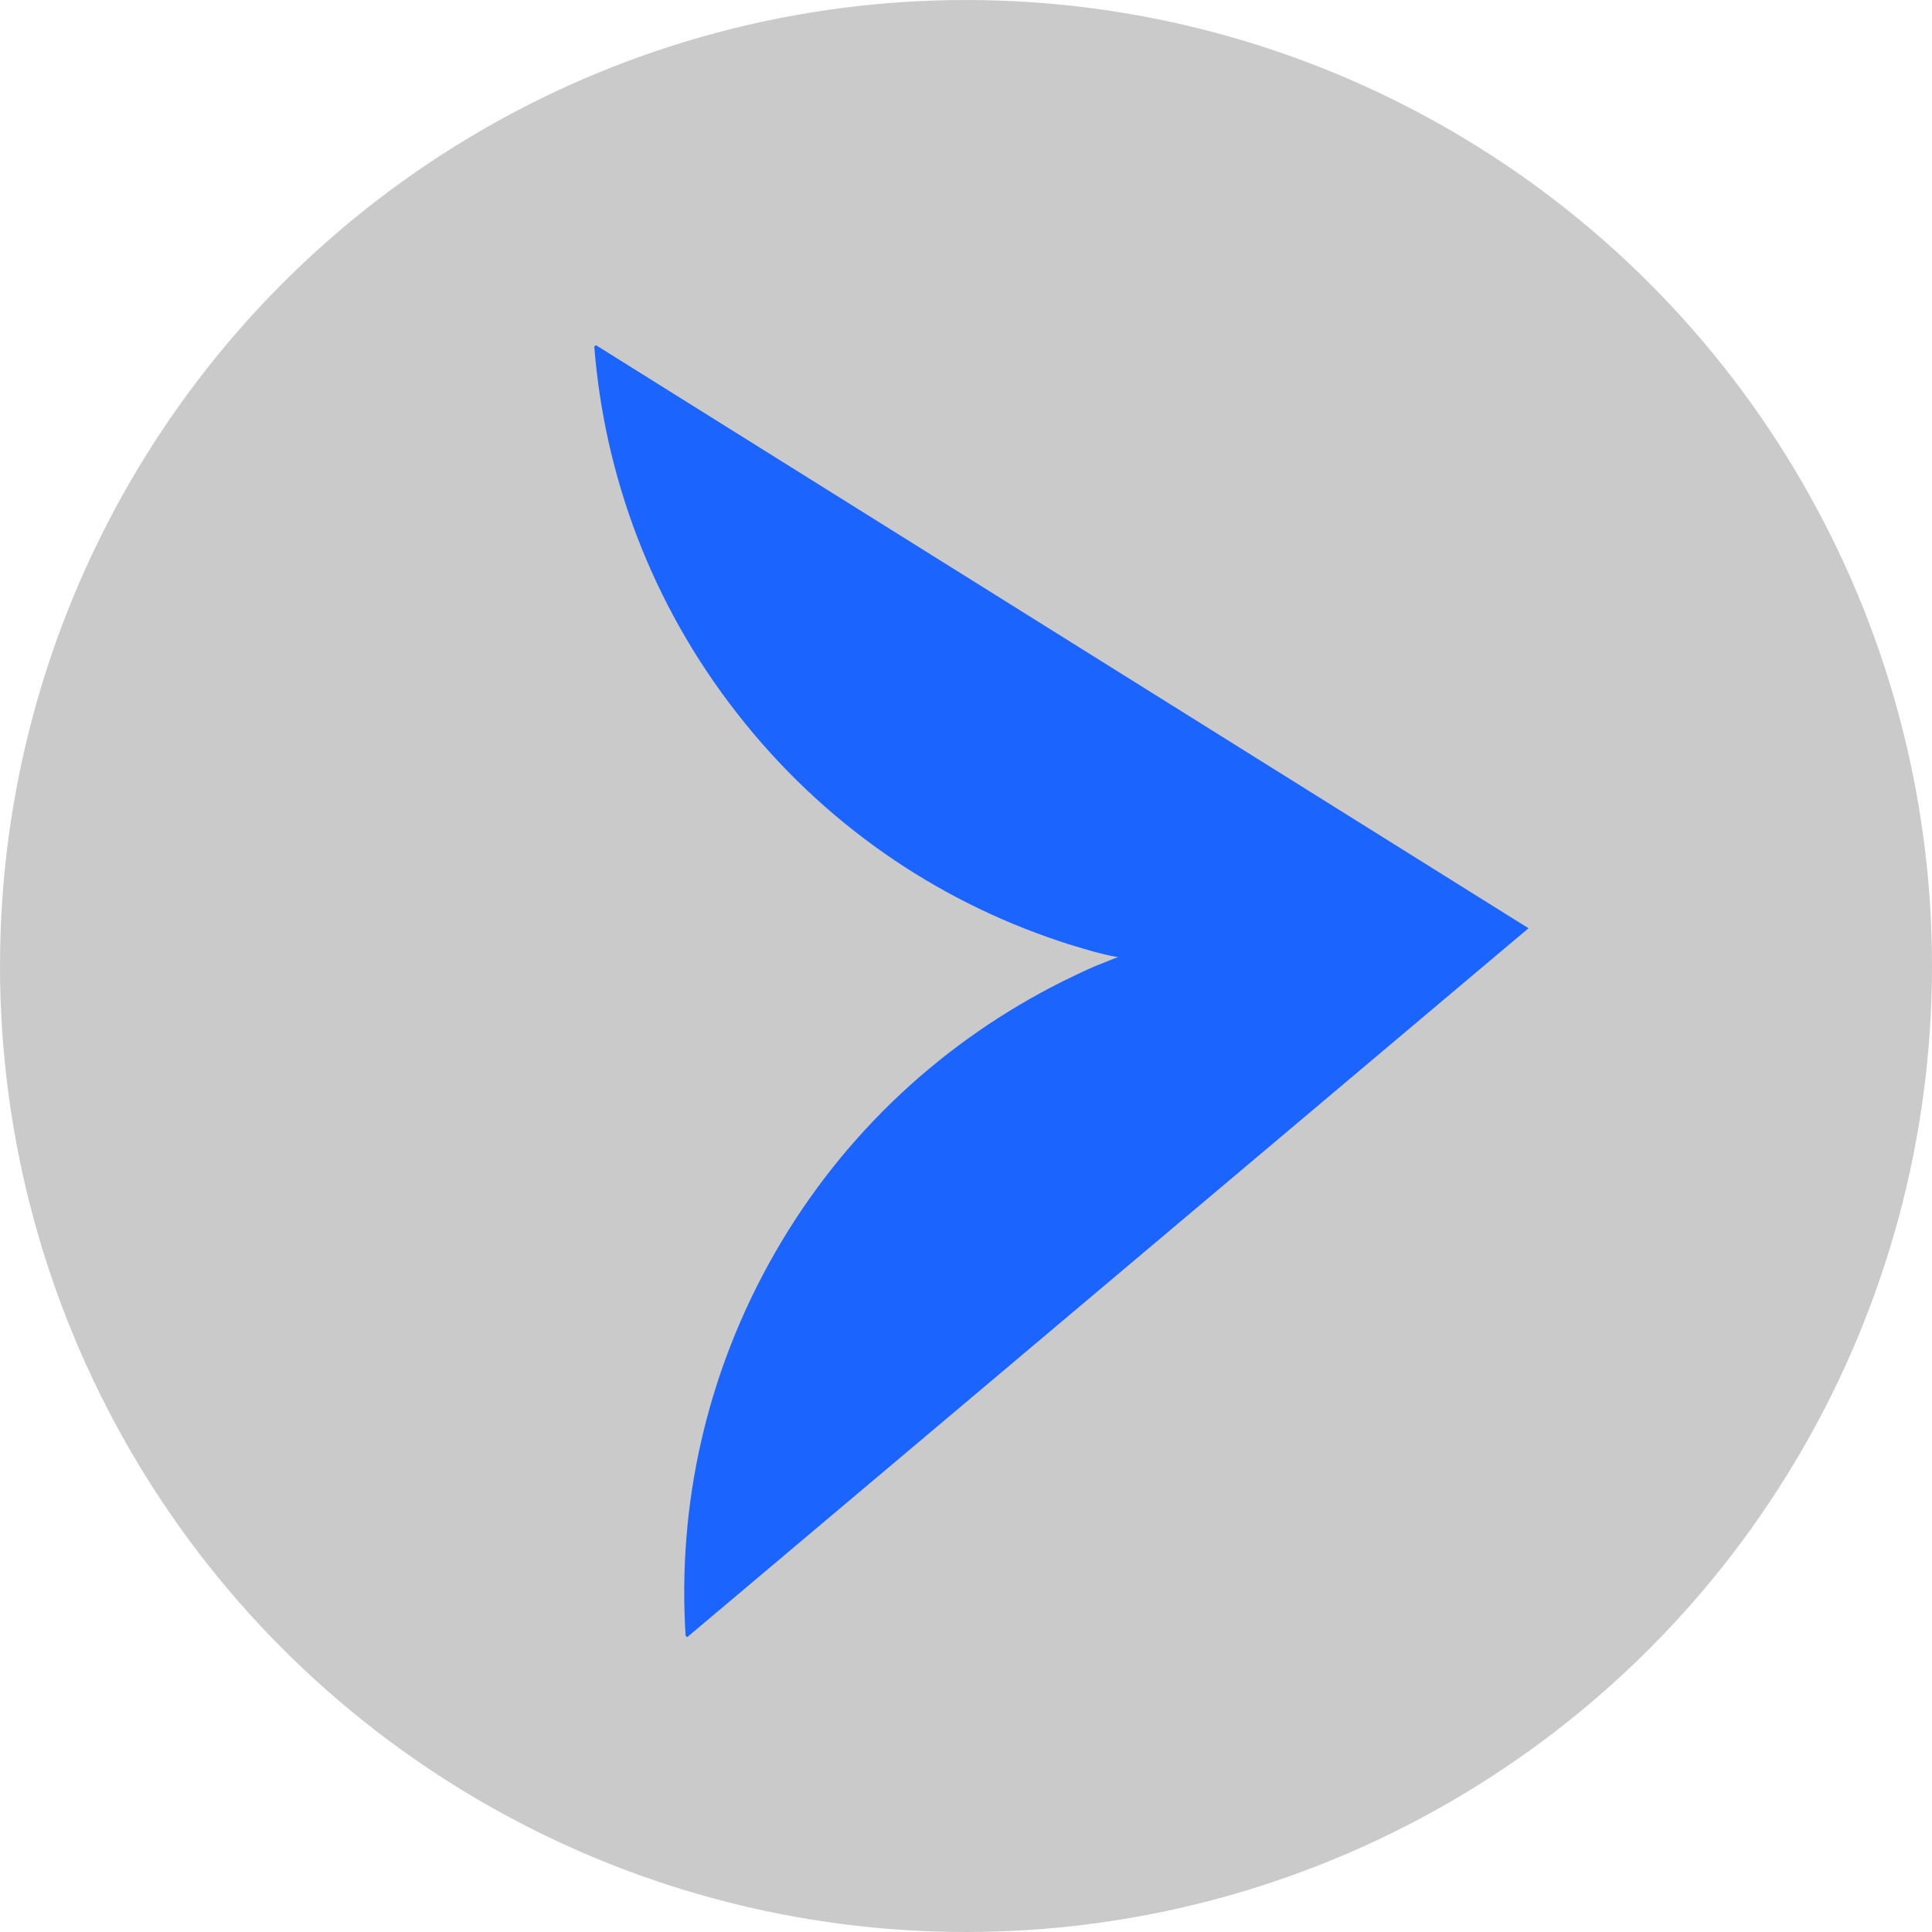
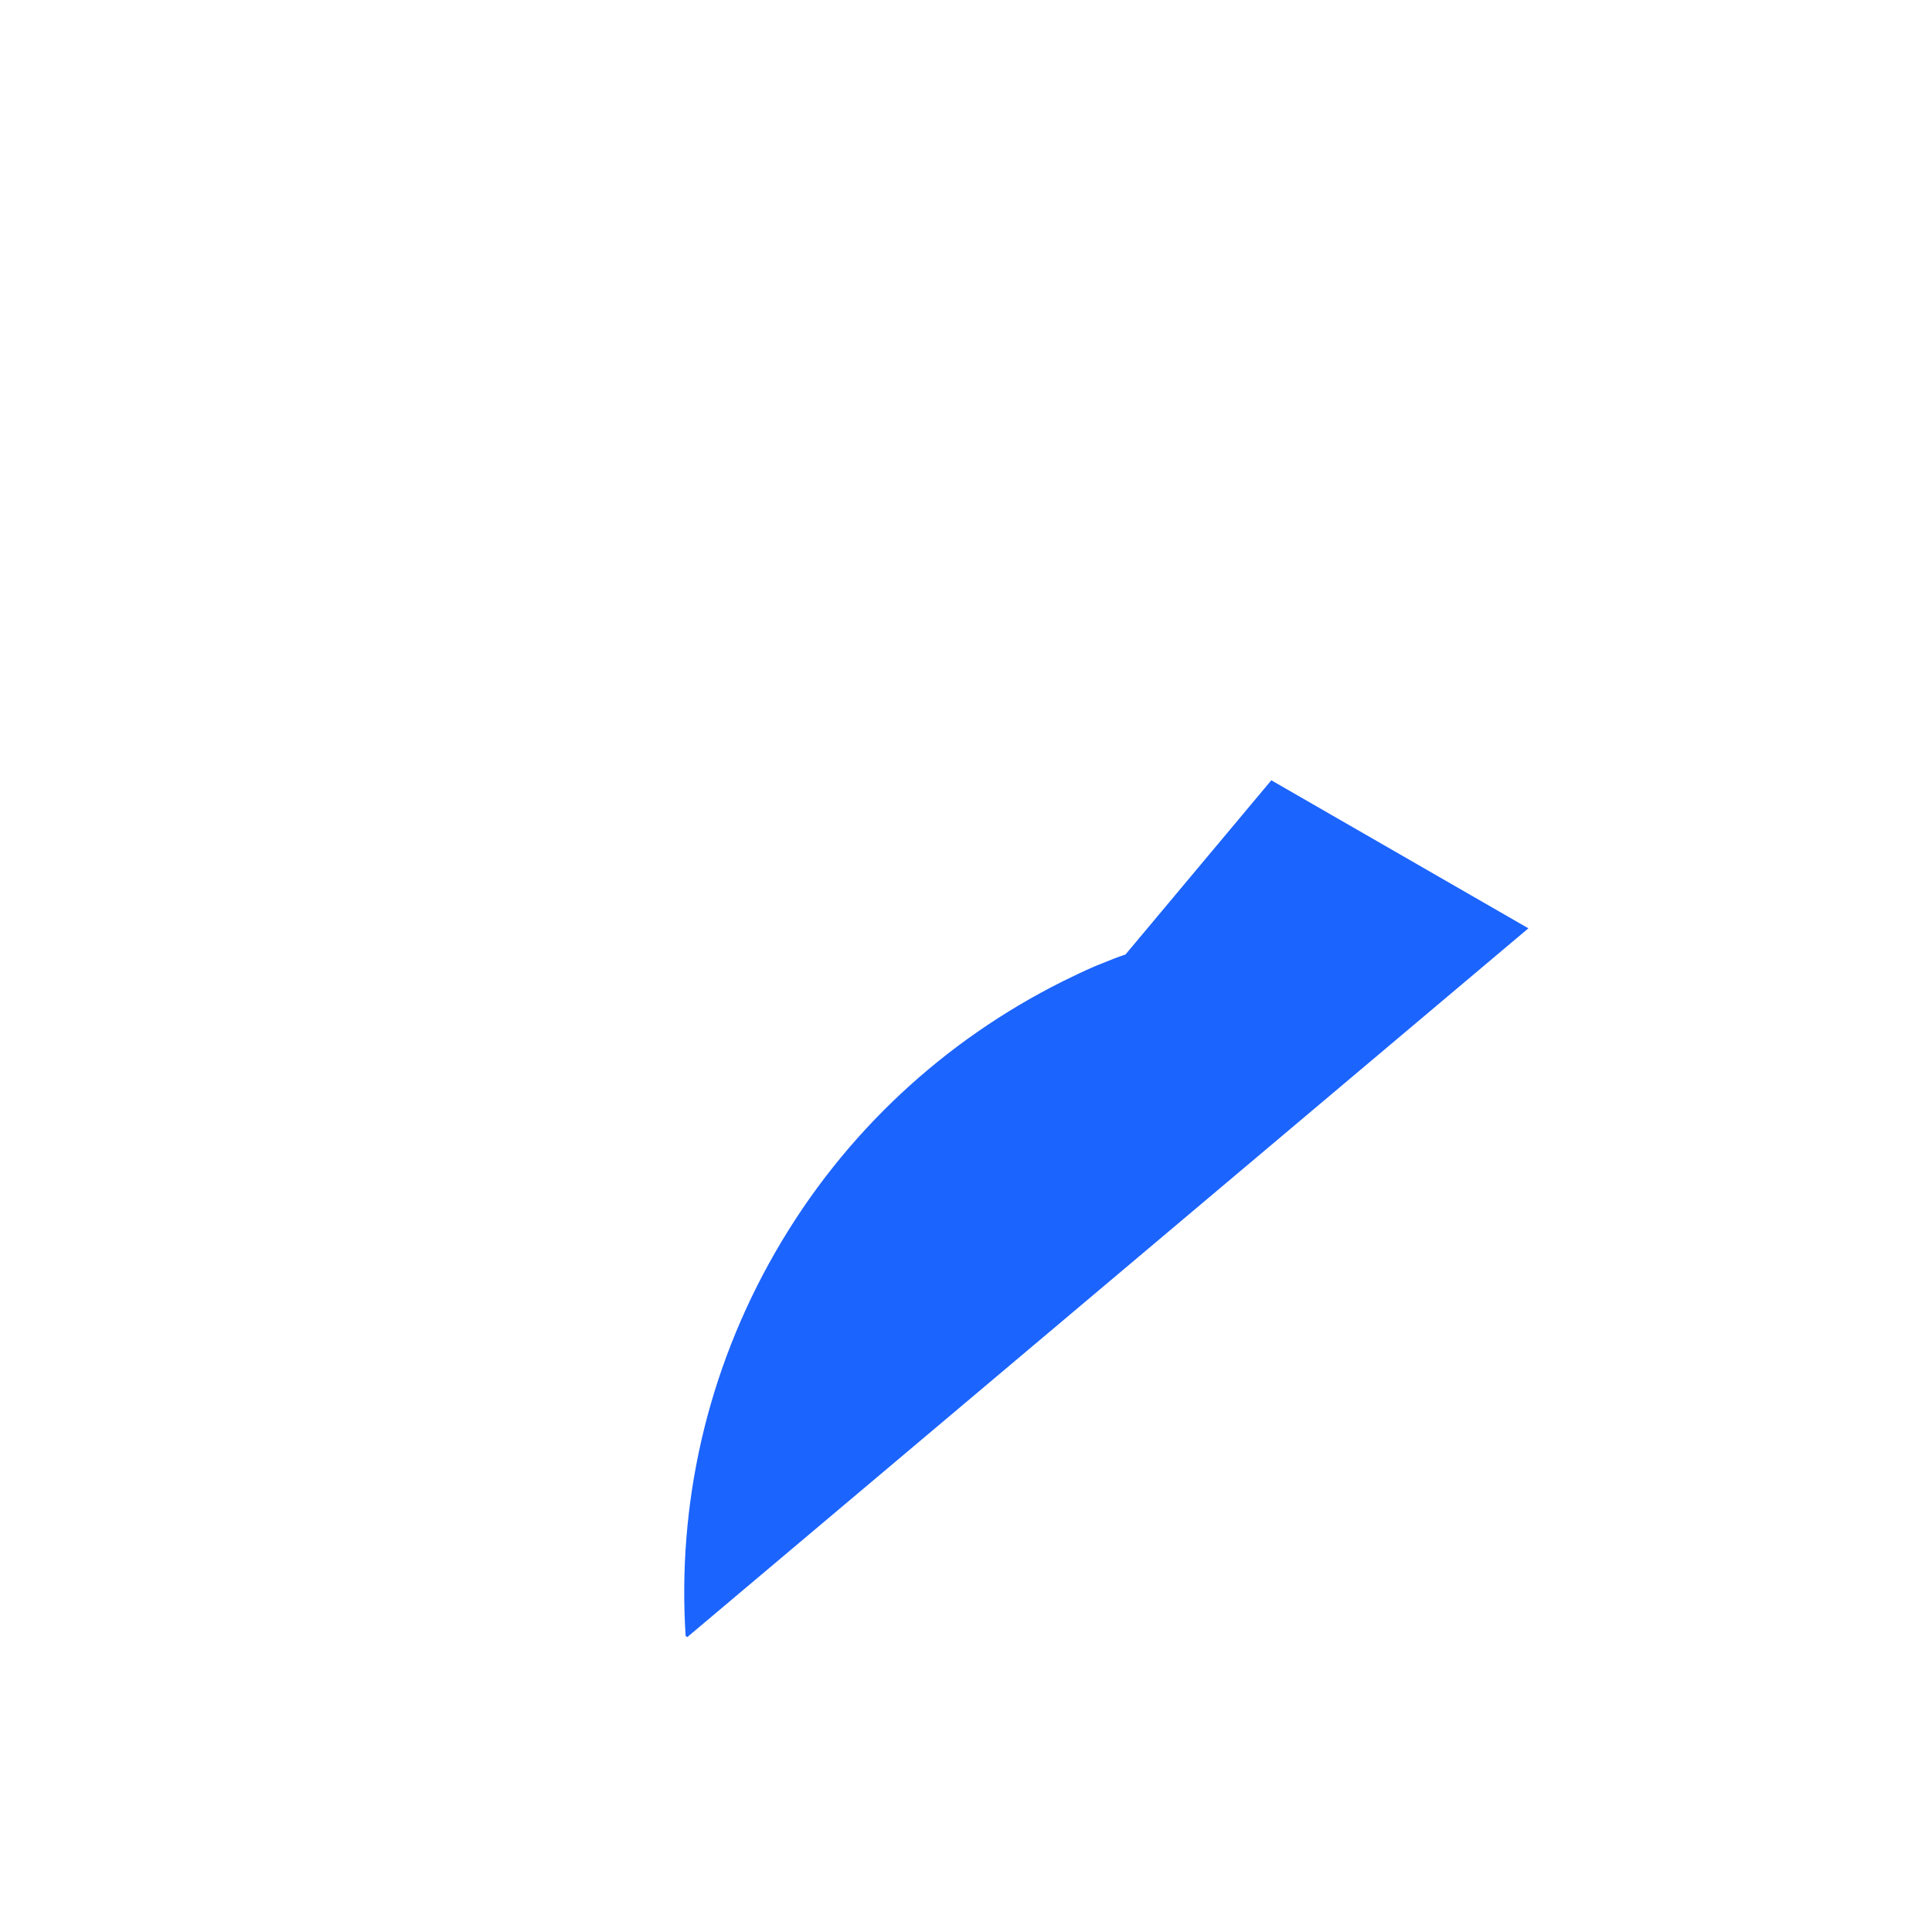
<svg xmlns="http://www.w3.org/2000/svg" width="32" height="32" viewBox="0 0 32 32" fill="none">
-   <circle cx="16" cy="16" r="16" fill="#CACACA" />
-   <path d="M25.314 15.373L21.439 18.4L18.599 15.867C18.423 15.837 18.399 15.836 18.116 15.763C17.924 15.707 17.732 15.652 17.546 15.589C15.498 14.906 13.634 13.641 12.21 11.817C10.79 10.002 10.011 7.882 9.843 5.738L9.872 5.718L25.314 15.373Z" fill="#1C64FE" />
  <path d="M25.315 15.376L21.057 12.924L18.642 15.809C18.479 15.865 18.443 15.879 18.136 16.004C17.954 16.082 17.771 16.171 17.594 16.258C15.665 17.224 13.992 18.739 12.842 20.739C11.692 22.74 11.219 24.945 11.356 27.095L11.383 27.116L25.315 15.376Z" fill="#1C64FE" />
</svg>